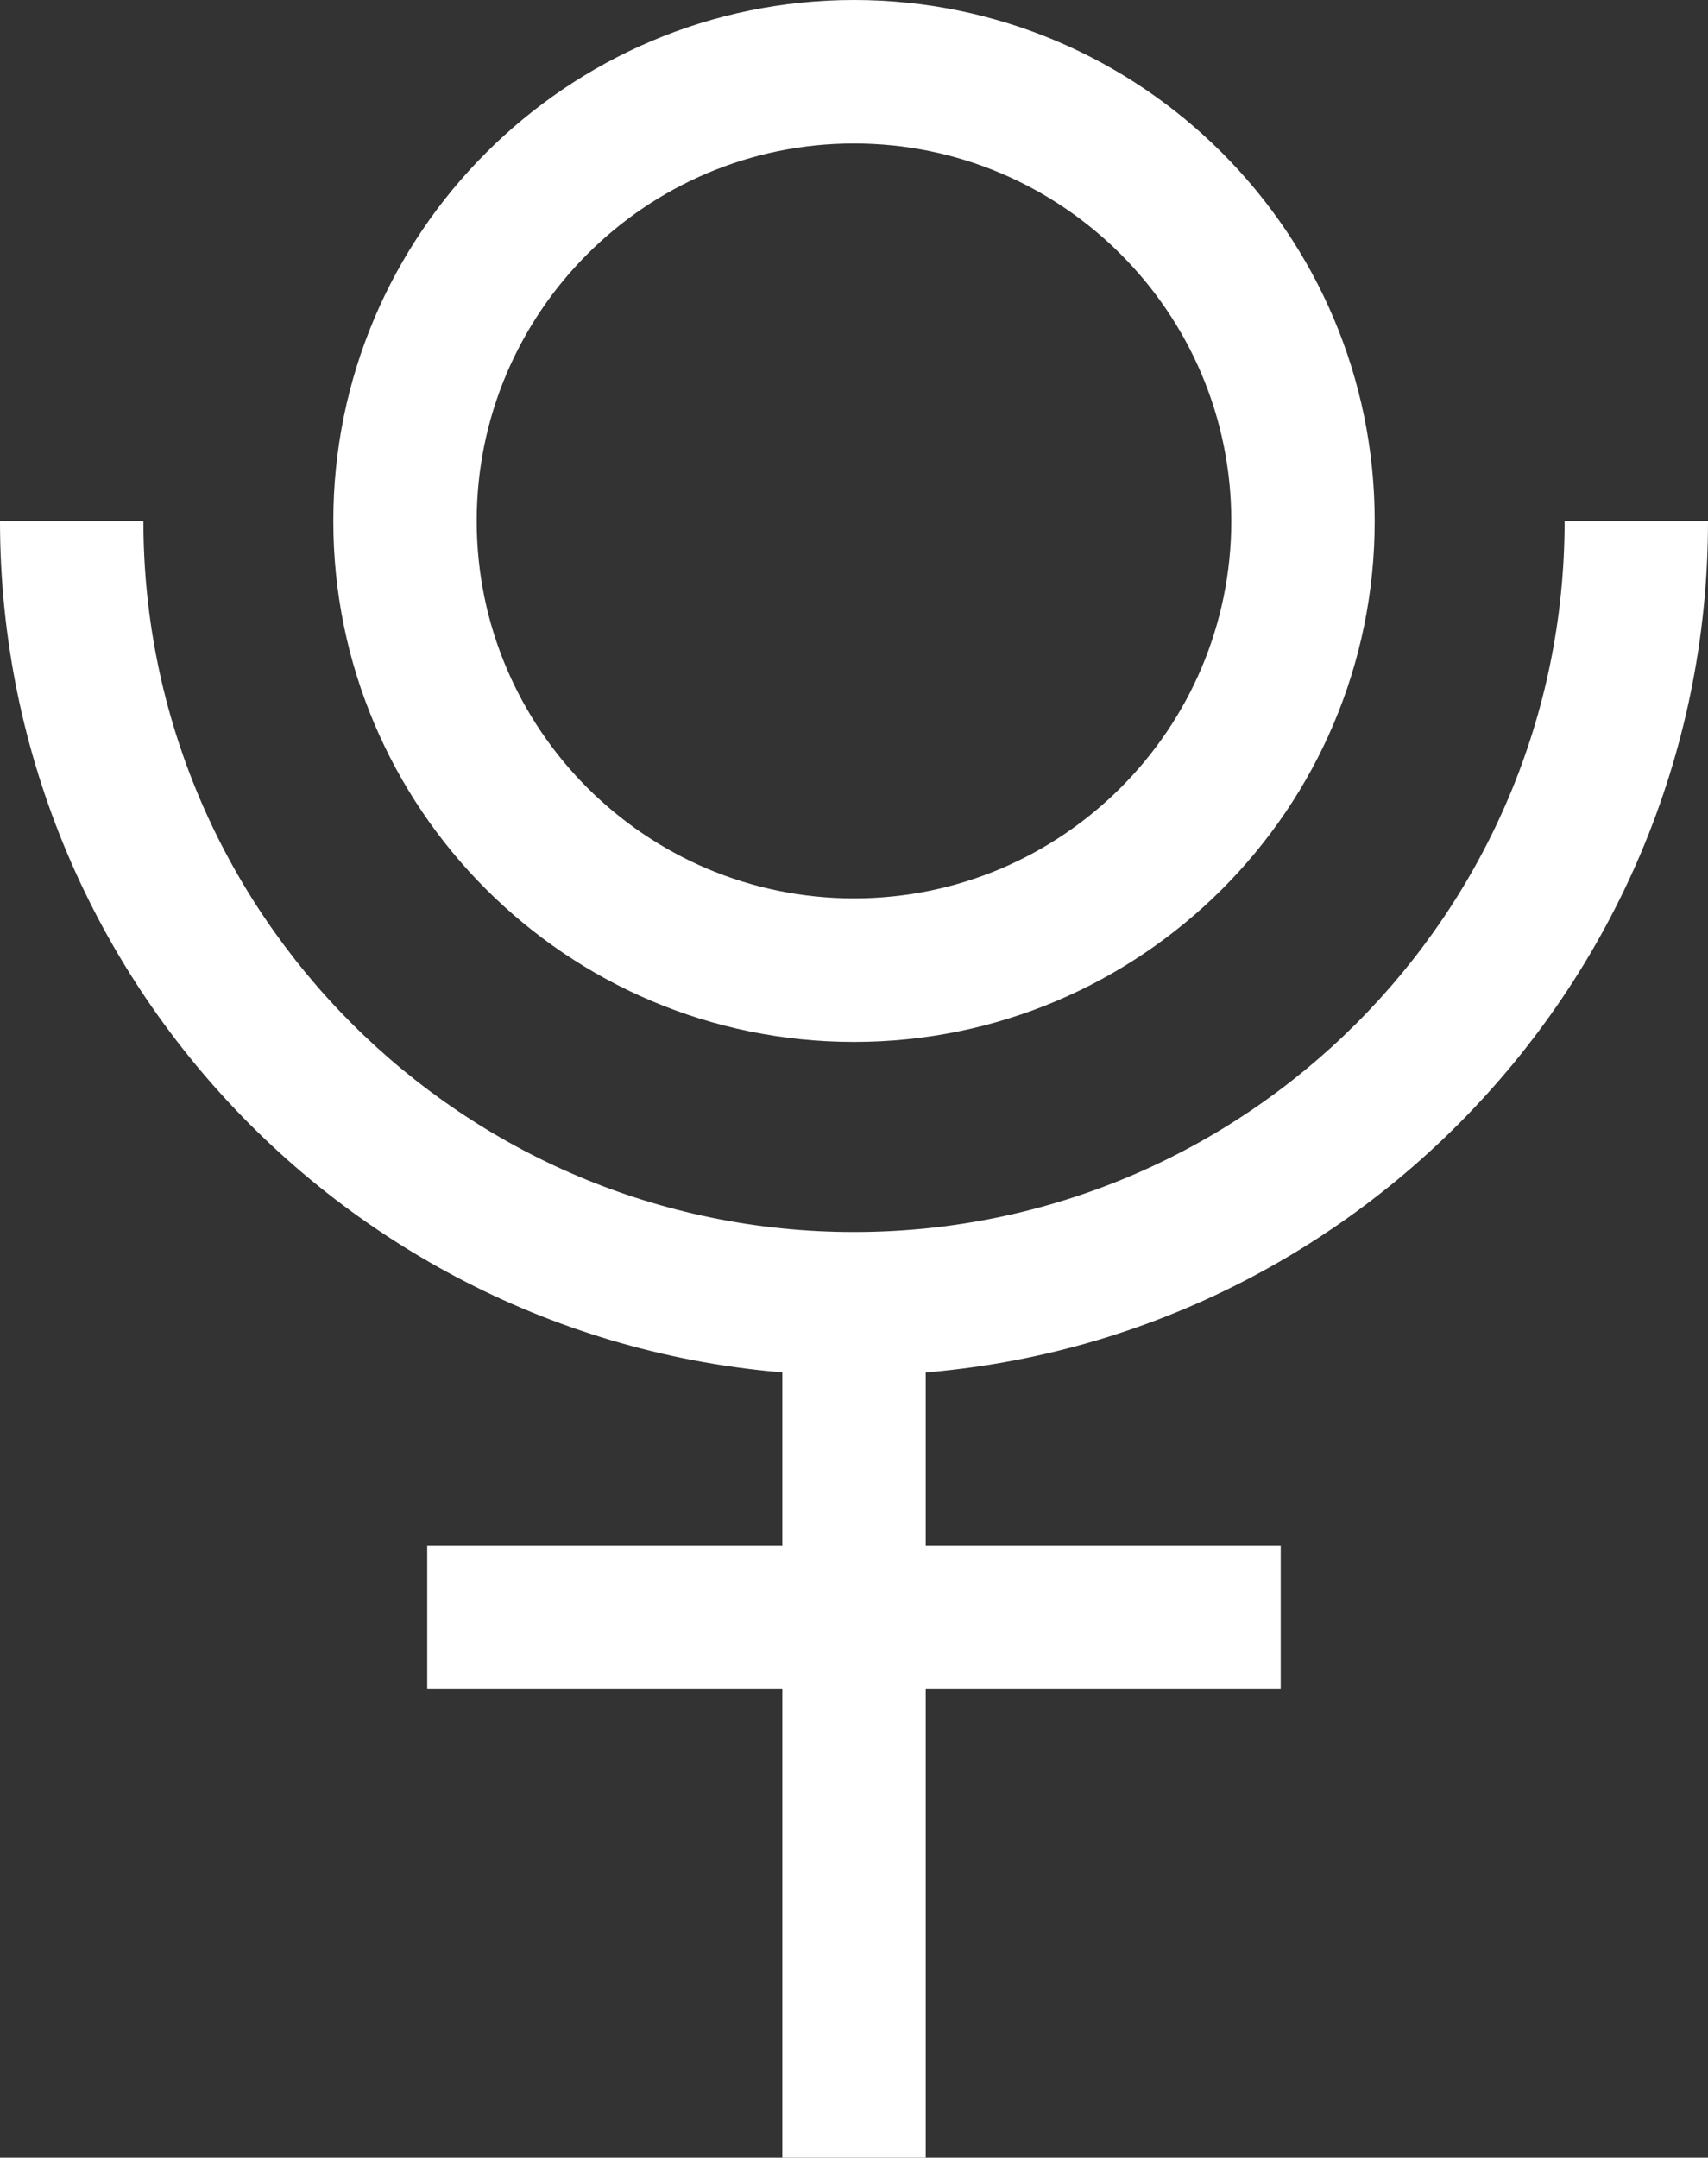
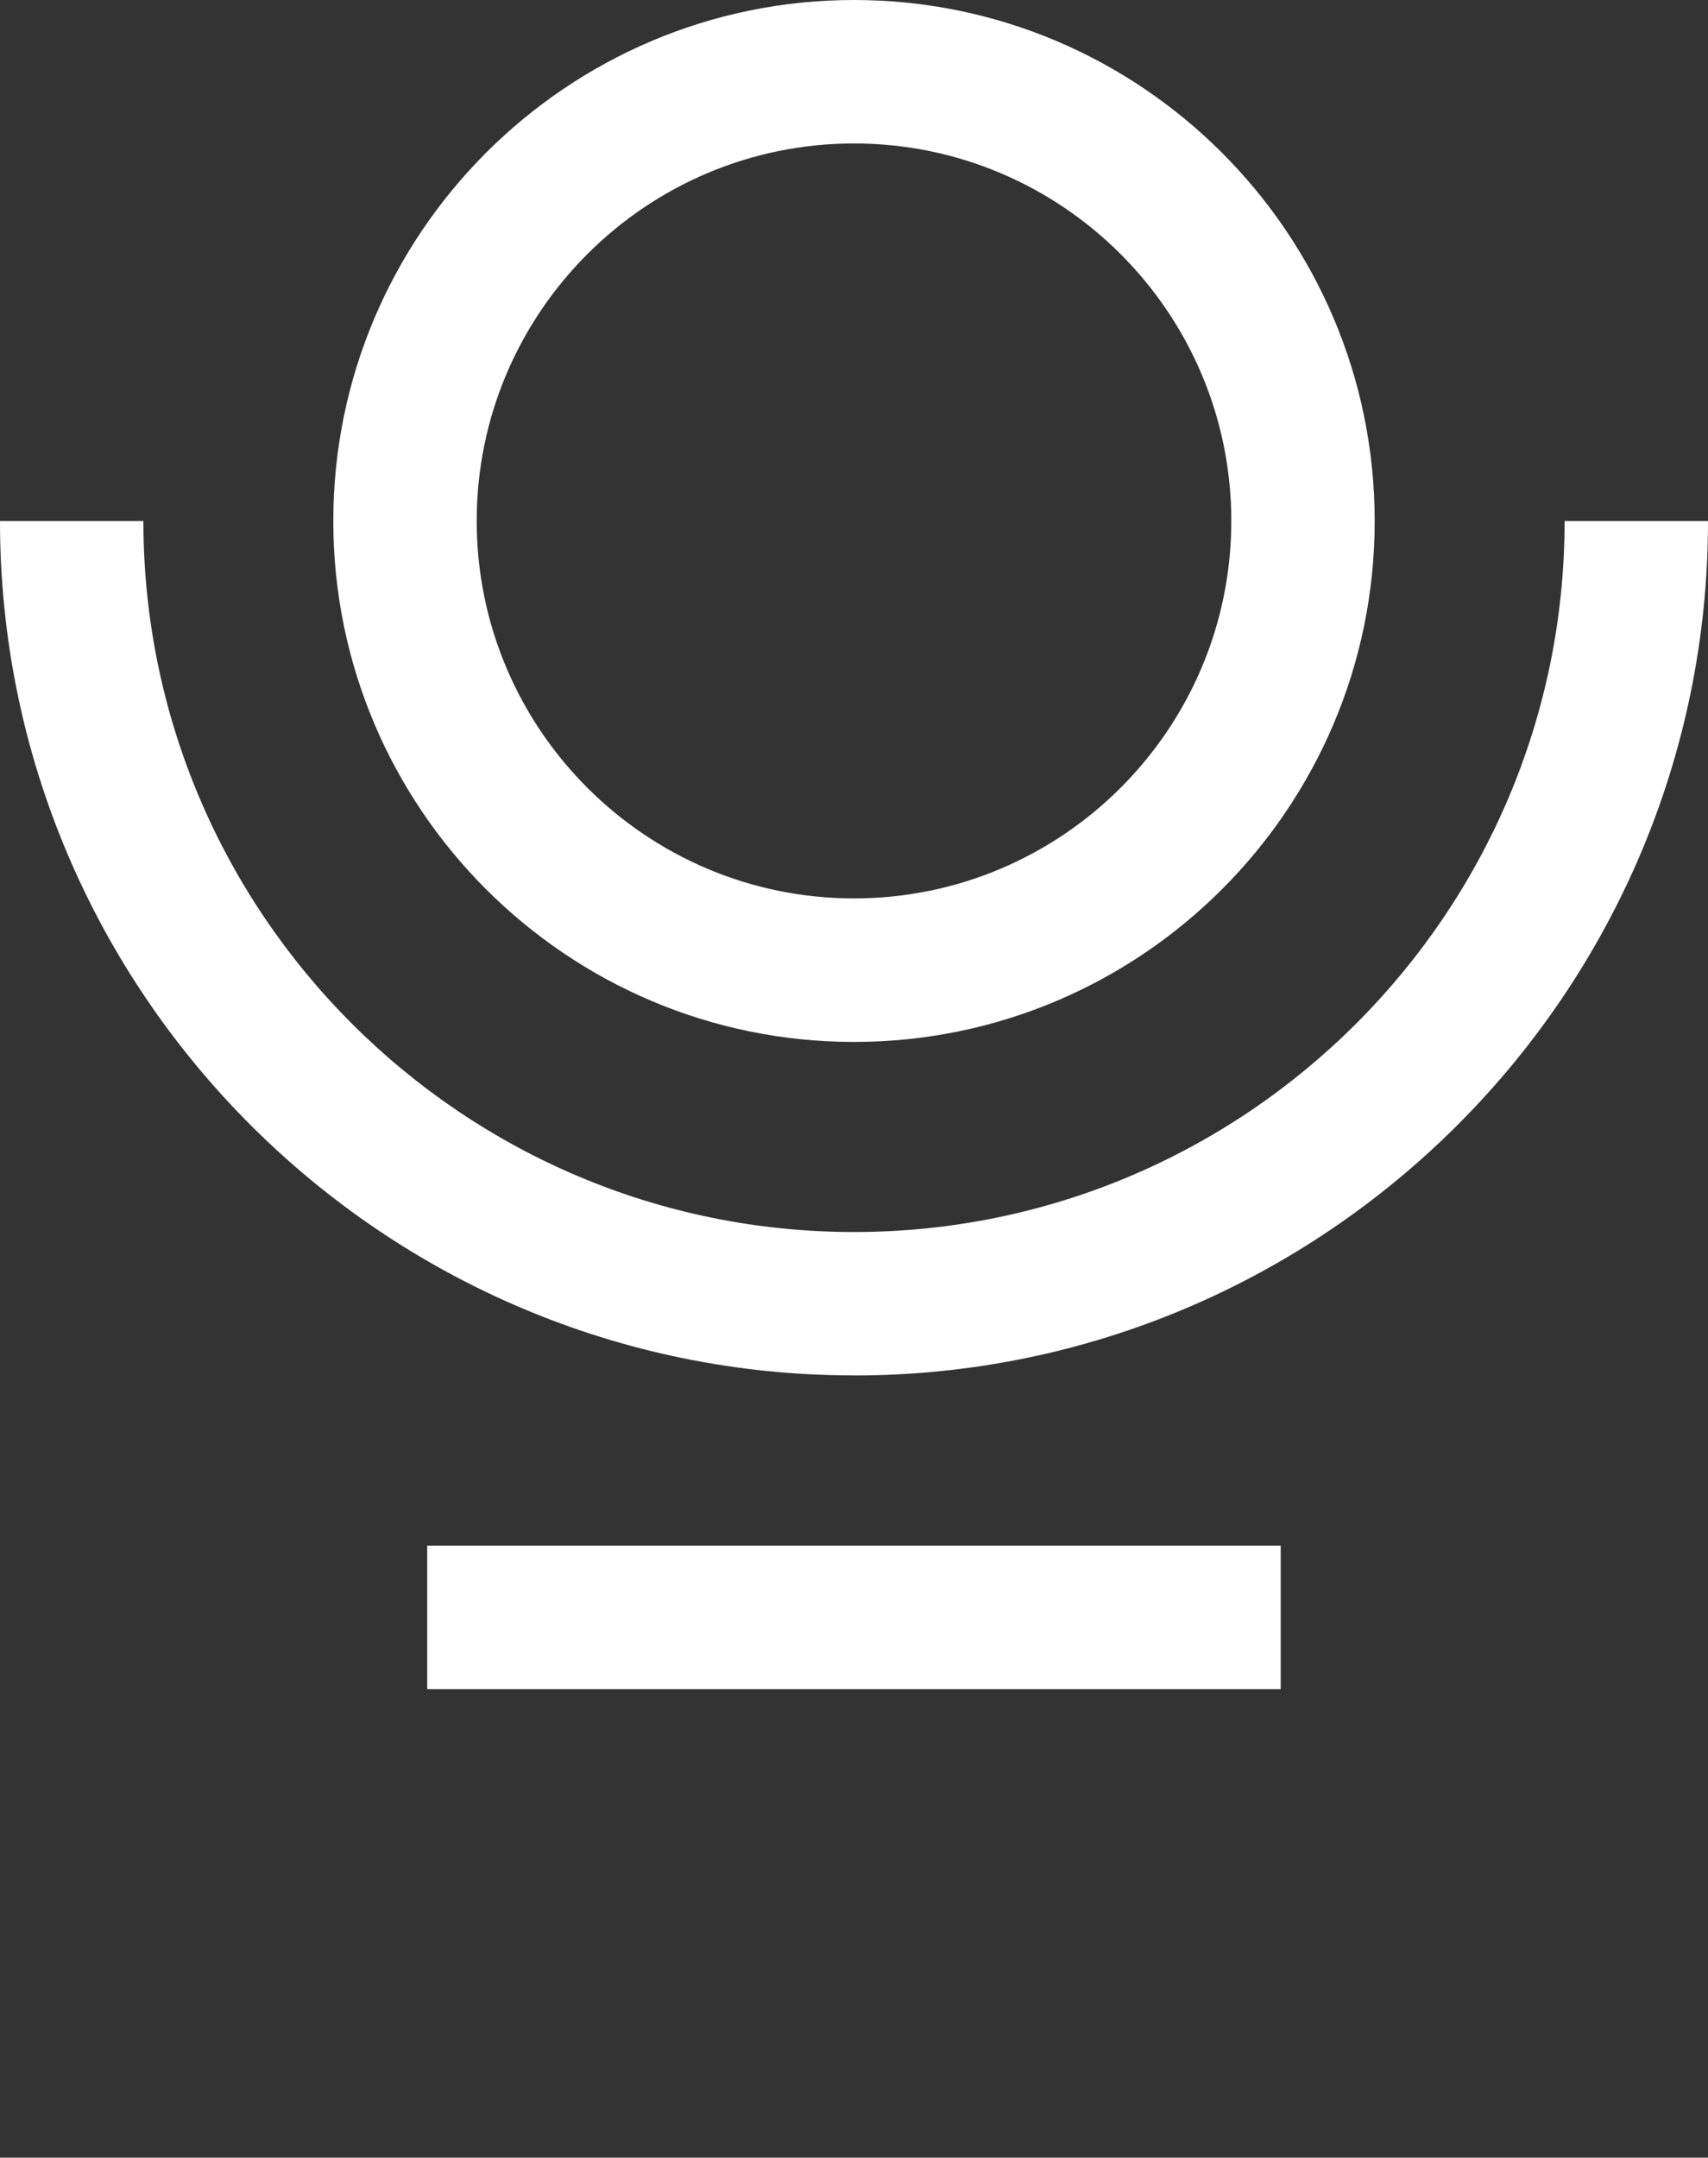
<svg xmlns="http://www.w3.org/2000/svg" id="b" data-name="Layer 2" width="24.264" height="30.636" viewBox="0 0 24.264 30.636">
  <rect x="0" y="0" width="24.264" height="30.636" fill="#333333" stroke="none" />
  <g id="c" data-name="shapes">
    <g id="d" data-name="planets">
      <g id="e" data-name="pluto">
        <path d="M12.132,19.529C5.442,19.529,0,14.087,0,7.398h2.037c0,5.566,4.529,10.095,10.095,10.095s10.095-4.528,10.095-10.095h2.037c0,6.689-5.442,12.132-12.132,12.132Z" fill="#fff" stroke-width="0" />
-         <rect x="11.114" y="18.511" width="2.037" height="12.125" fill="#fff" stroke-width="0" />
        <rect x="6.069" y="21.947" width="12.125" height="2.037" fill="#fff" stroke-width="0" />
        <path d="M12.132,14.794c-4.079,0-7.397-3.318-7.397-7.396S8.054,0,12.132,0s7.397,3.318,7.397,7.398-3.318,7.396-7.397,7.396ZM12.132,2.037c-2.956,0-5.36,2.404-5.36,5.36s2.404,5.359,5.36,5.359,5.36-2.404,5.36-5.359-2.404-5.36-5.36-5.36Z" fill="#fff" stroke-width="0" />
      </g>
    </g>
  </g>
</svg>